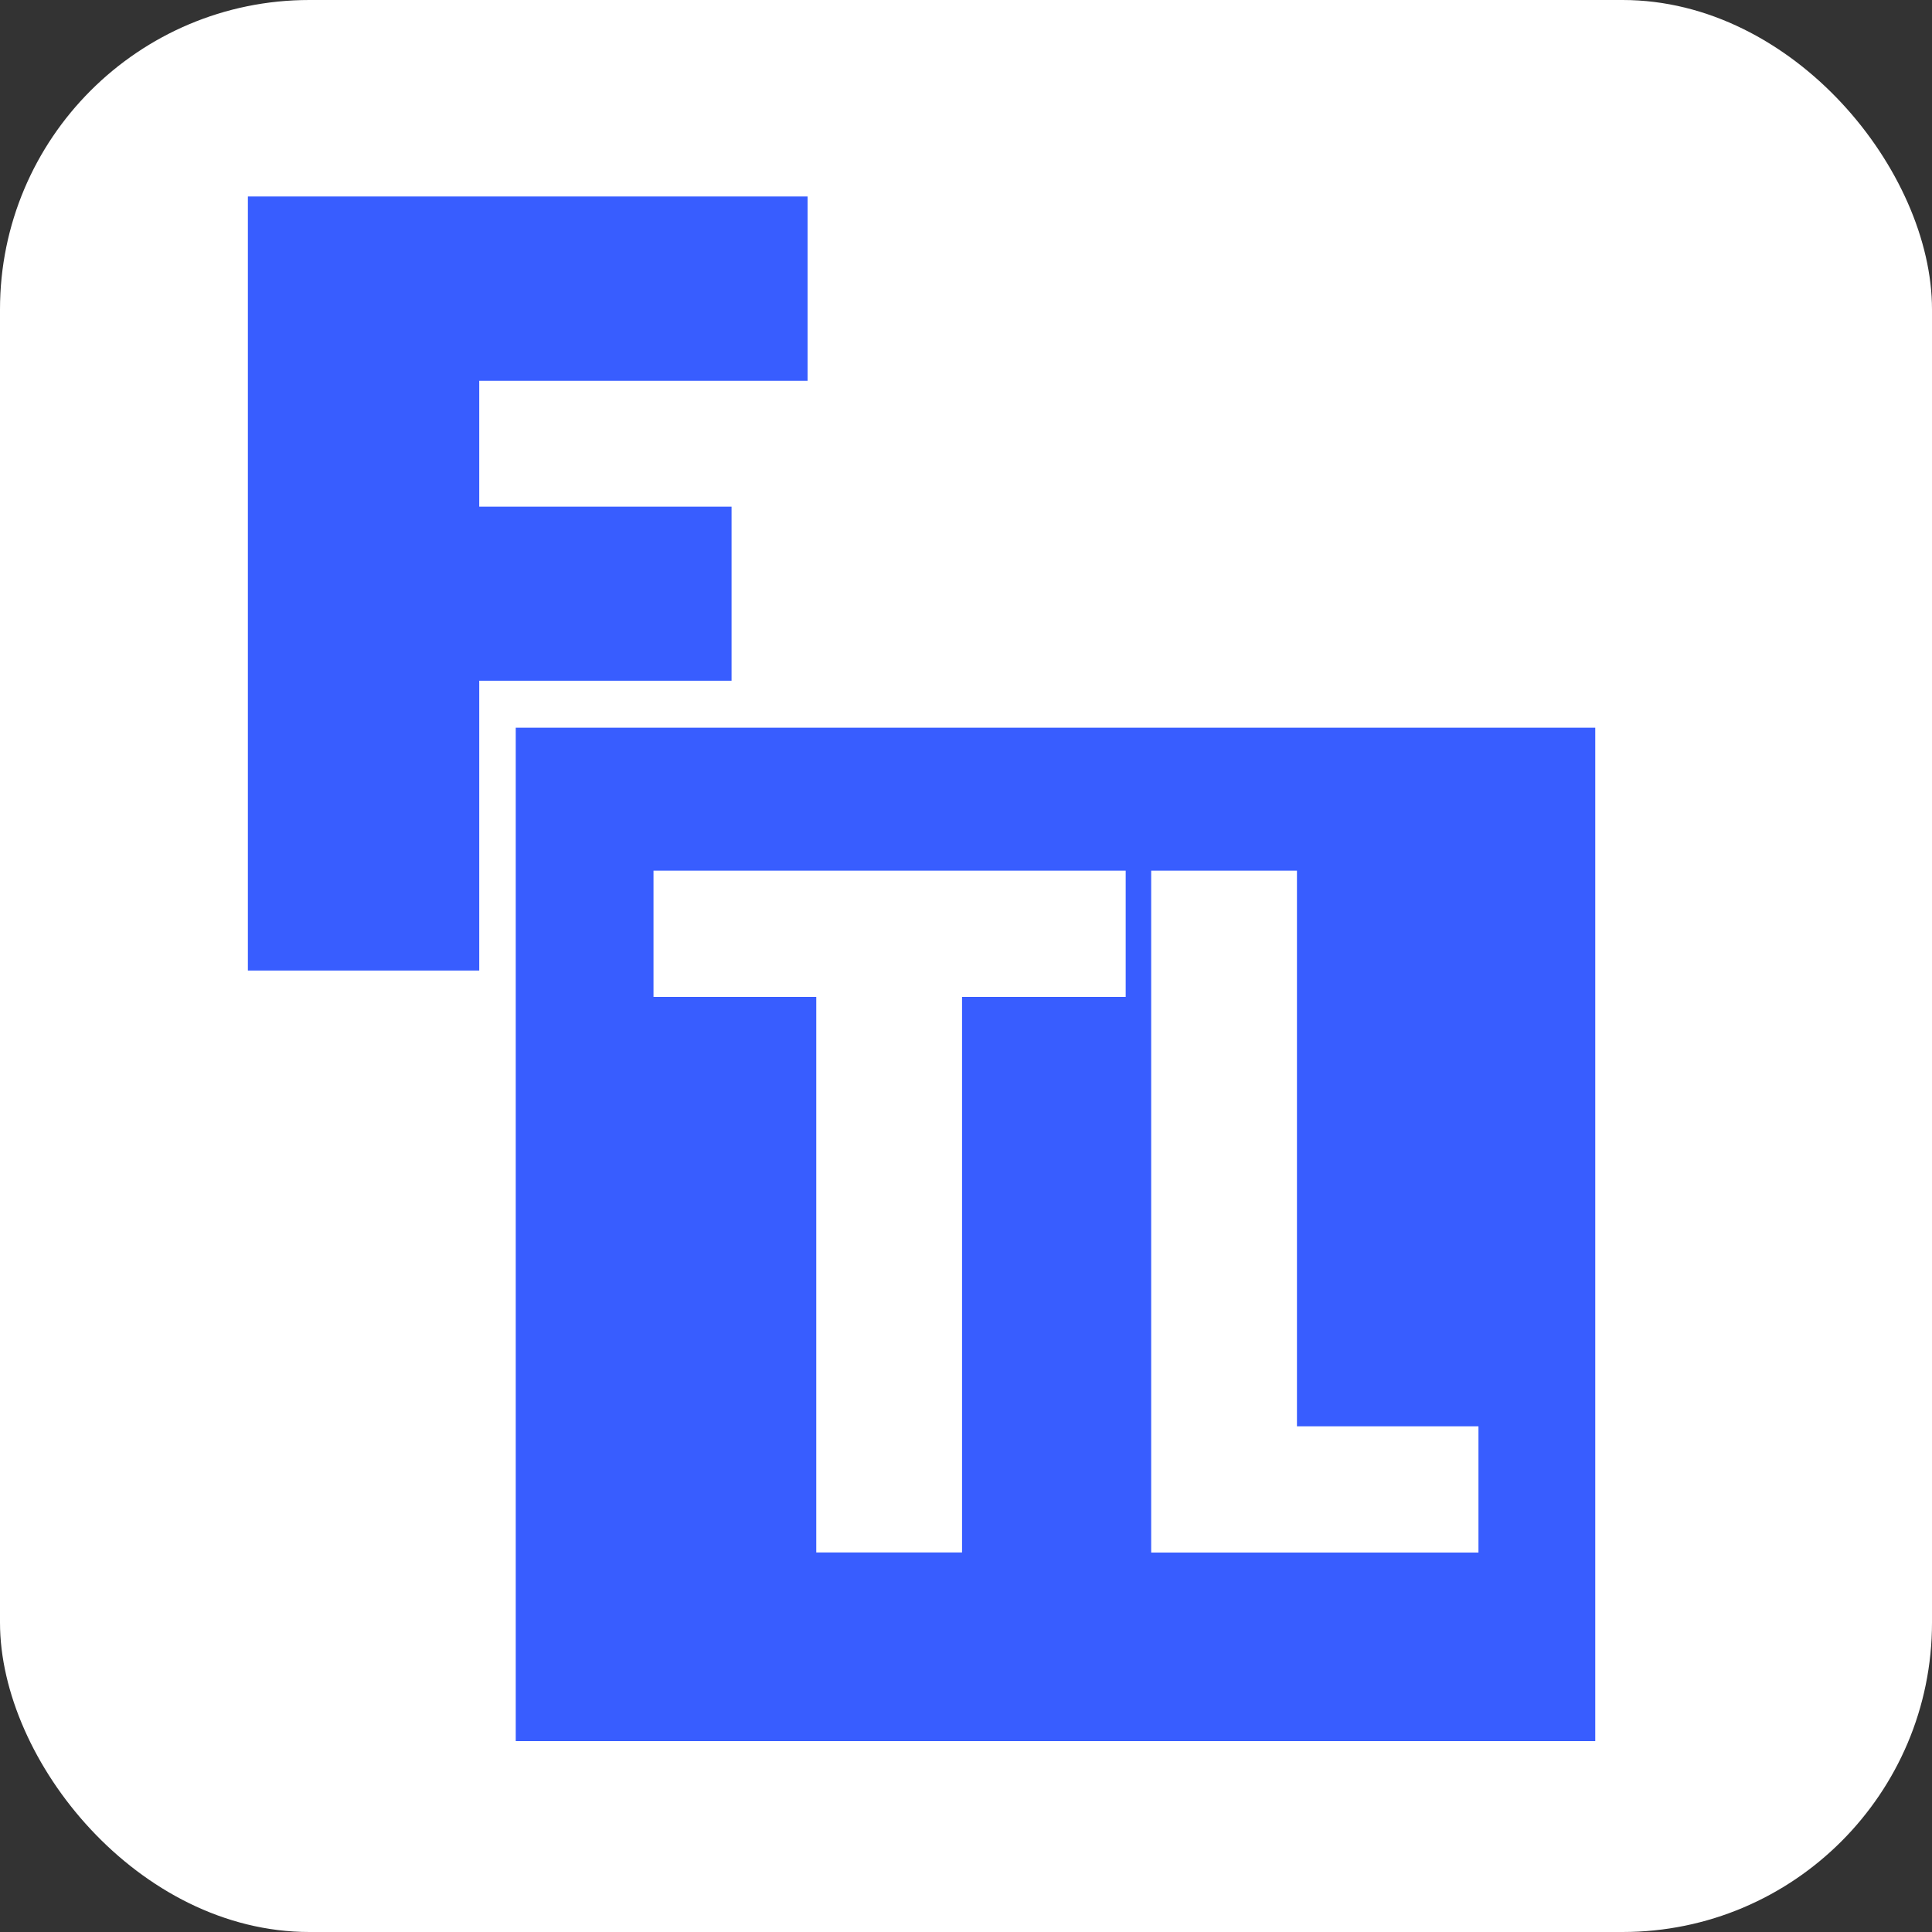
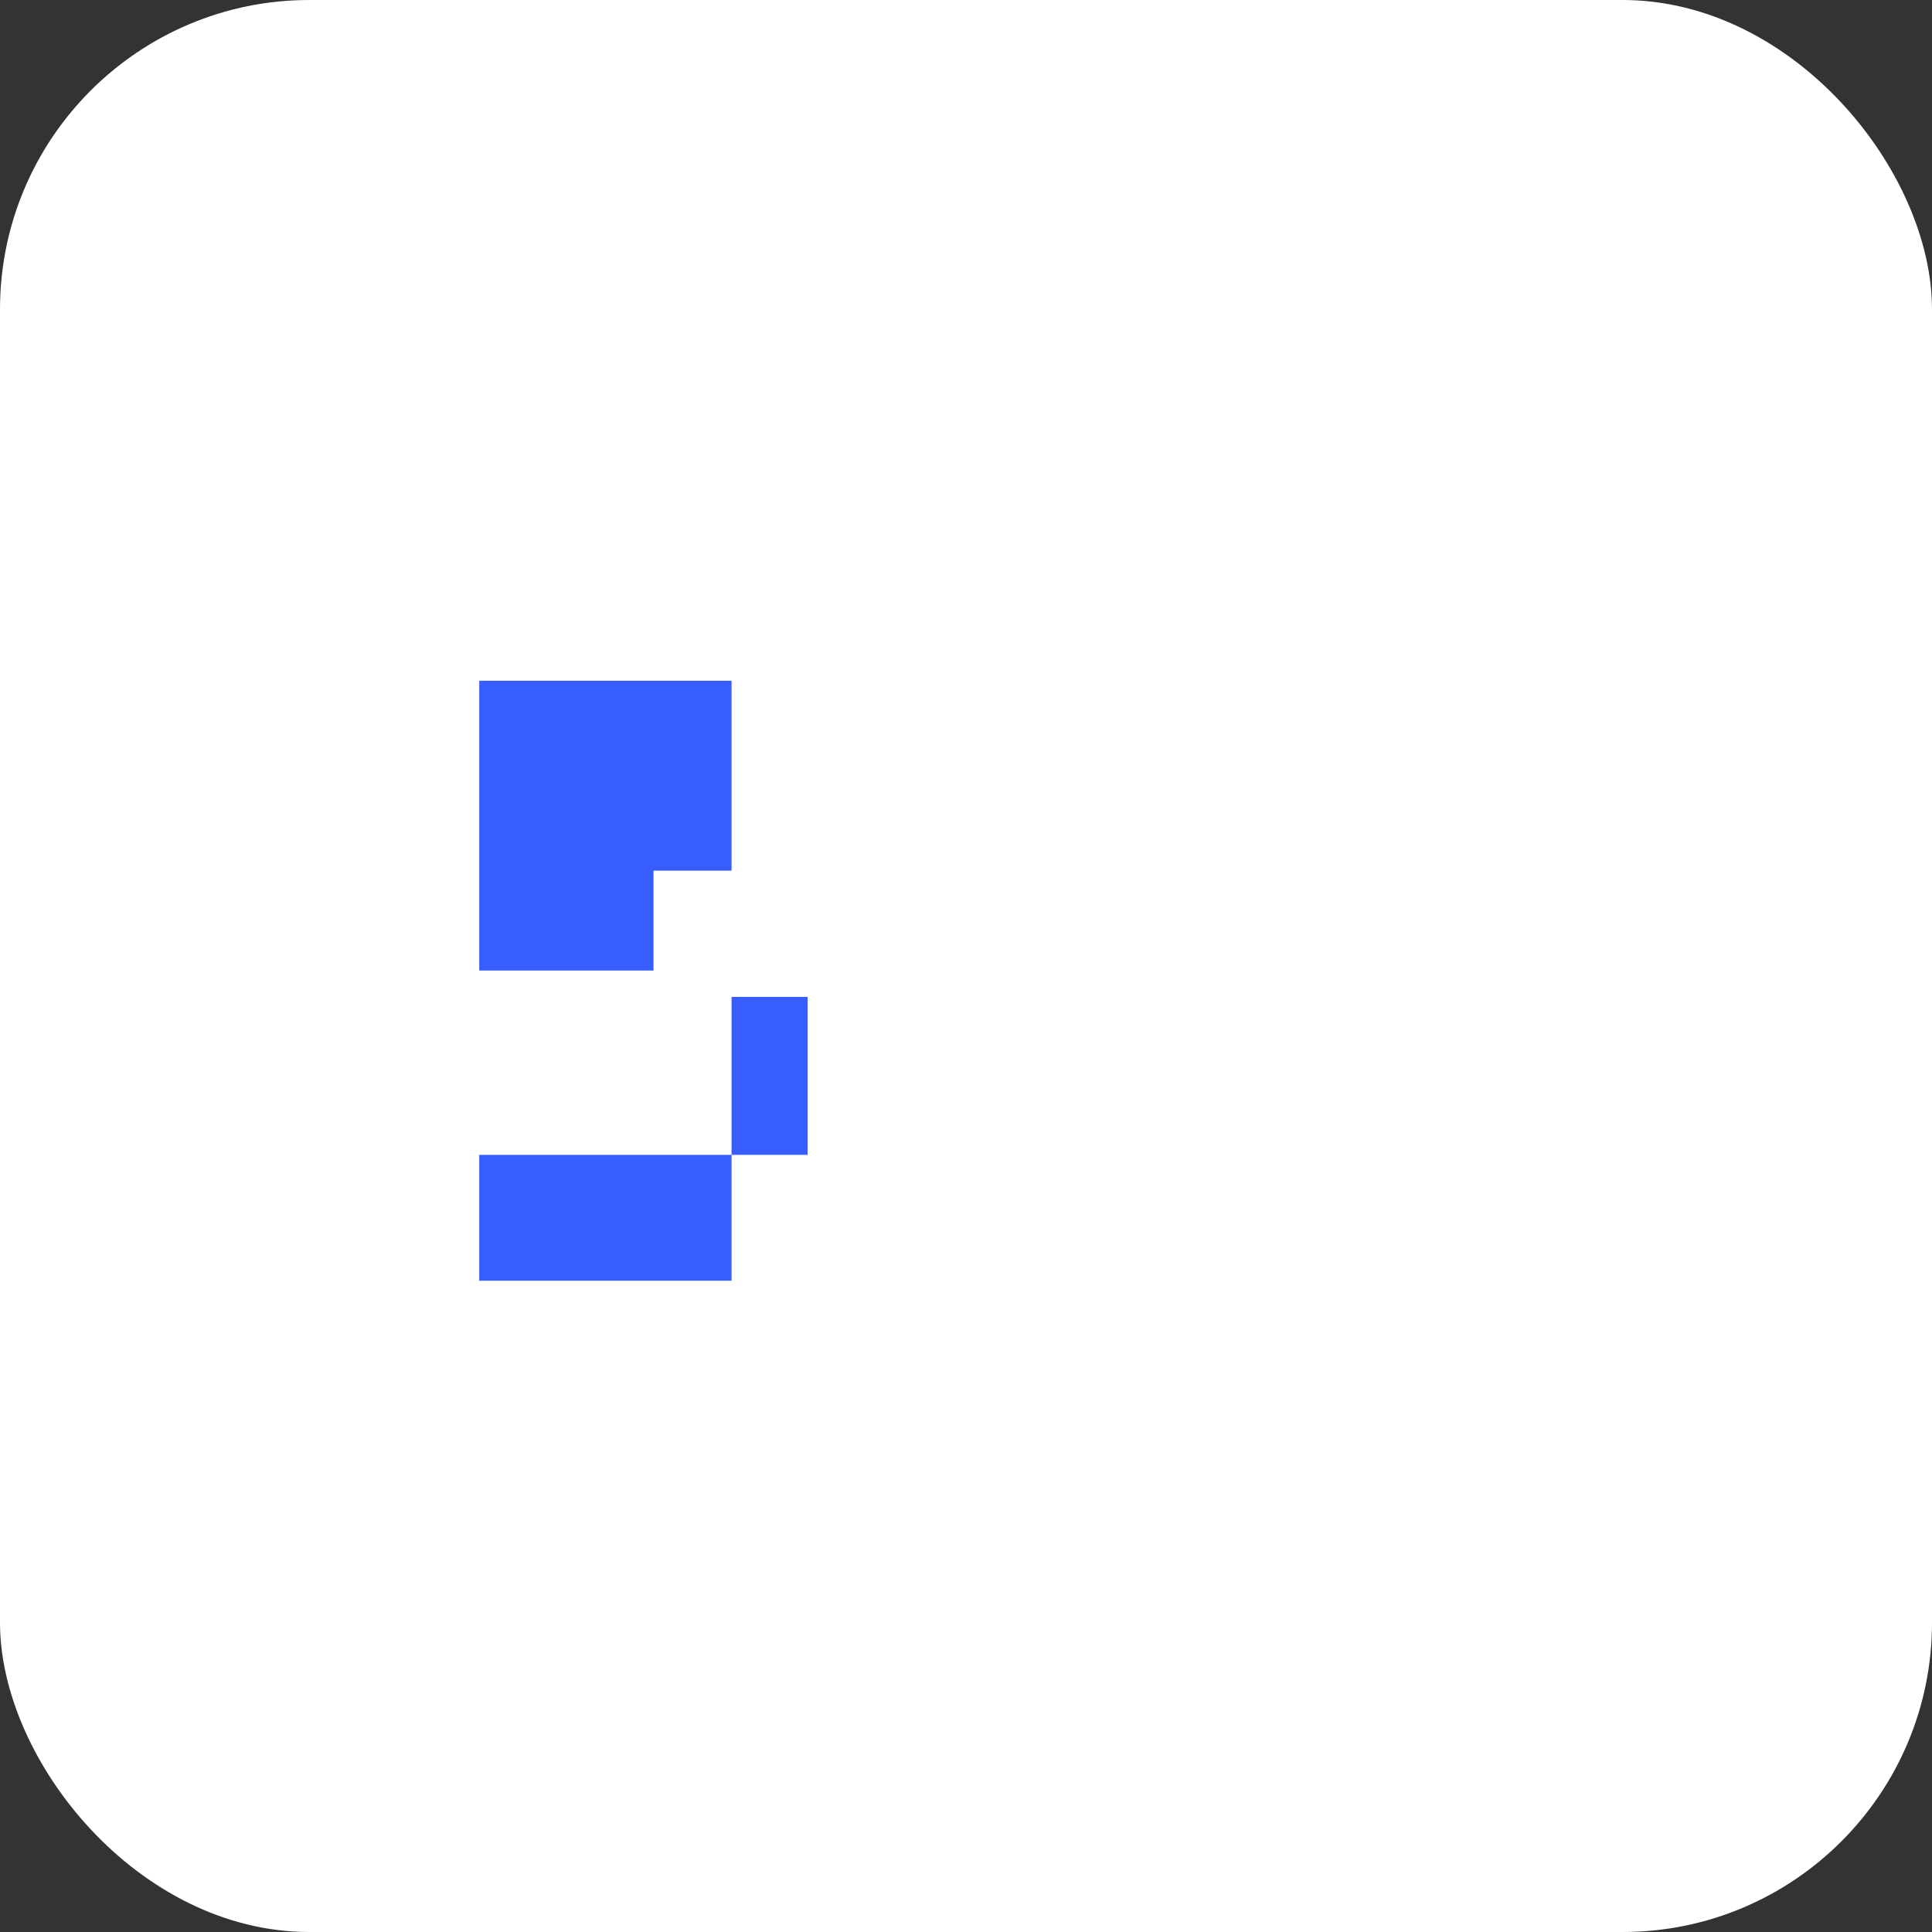
<svg xmlns="http://www.w3.org/2000/svg" id="uuid-5f201fe9-74d2-4d9d-88b9-abbe3d5cc00d" viewBox="0 0 200 200">
  <rect x="0" y="0" width="200" height="200" fill="#333333" stroke="none" />
  <defs>
    <style>.uuid-ec24b420-cc58-4b77-bea4-7deb534431c5{fill:#fff;}.uuid-59ca48de-0c02-4070-82e8-99c0b5ef3761{fill:#385dff;}</style>
  </defs>
  <rect class="uuid-ec24b420-cc58-4b77-bea4-7deb534431c5" width="200" height="200" rx="32.03" ry="32.03" />
-   <path class="uuid-59ca48de-0c02-4070-82e8-99c0b5ef3761" d="M75.73,70.47h-26.12v30H25.66V20.34h57.94v19.08H49.61v13.03h26.12v18.02Z" />
-   <rect class="uuid-59ca48de-0c02-4070-82e8-99c0b5ef3761" x="53.39" y="75.33" width="111.75" height="104.91" />
+   <path class="uuid-59ca48de-0c02-4070-82e8-99c0b5ef3761" d="M75.73,70.47h-26.12v30H25.66h57.94v19.08H49.61v13.03h26.12v18.02Z" />
  <g>
    <path class="uuid-ec24b420-cc58-4b77-bea4-7deb534431c5" d="M116.53,90.13v13.07h-16.94v57.51h-15.09v-57.51h-16.85v-13.07h48.88Z" />
-     <path class="uuid-ec24b420-cc58-4b77-bea4-7deb534431c5" d="M134.26,147.65h18.79v13.07h-33.88V90.13h15.09v57.51Z" />
  </g>
</svg>